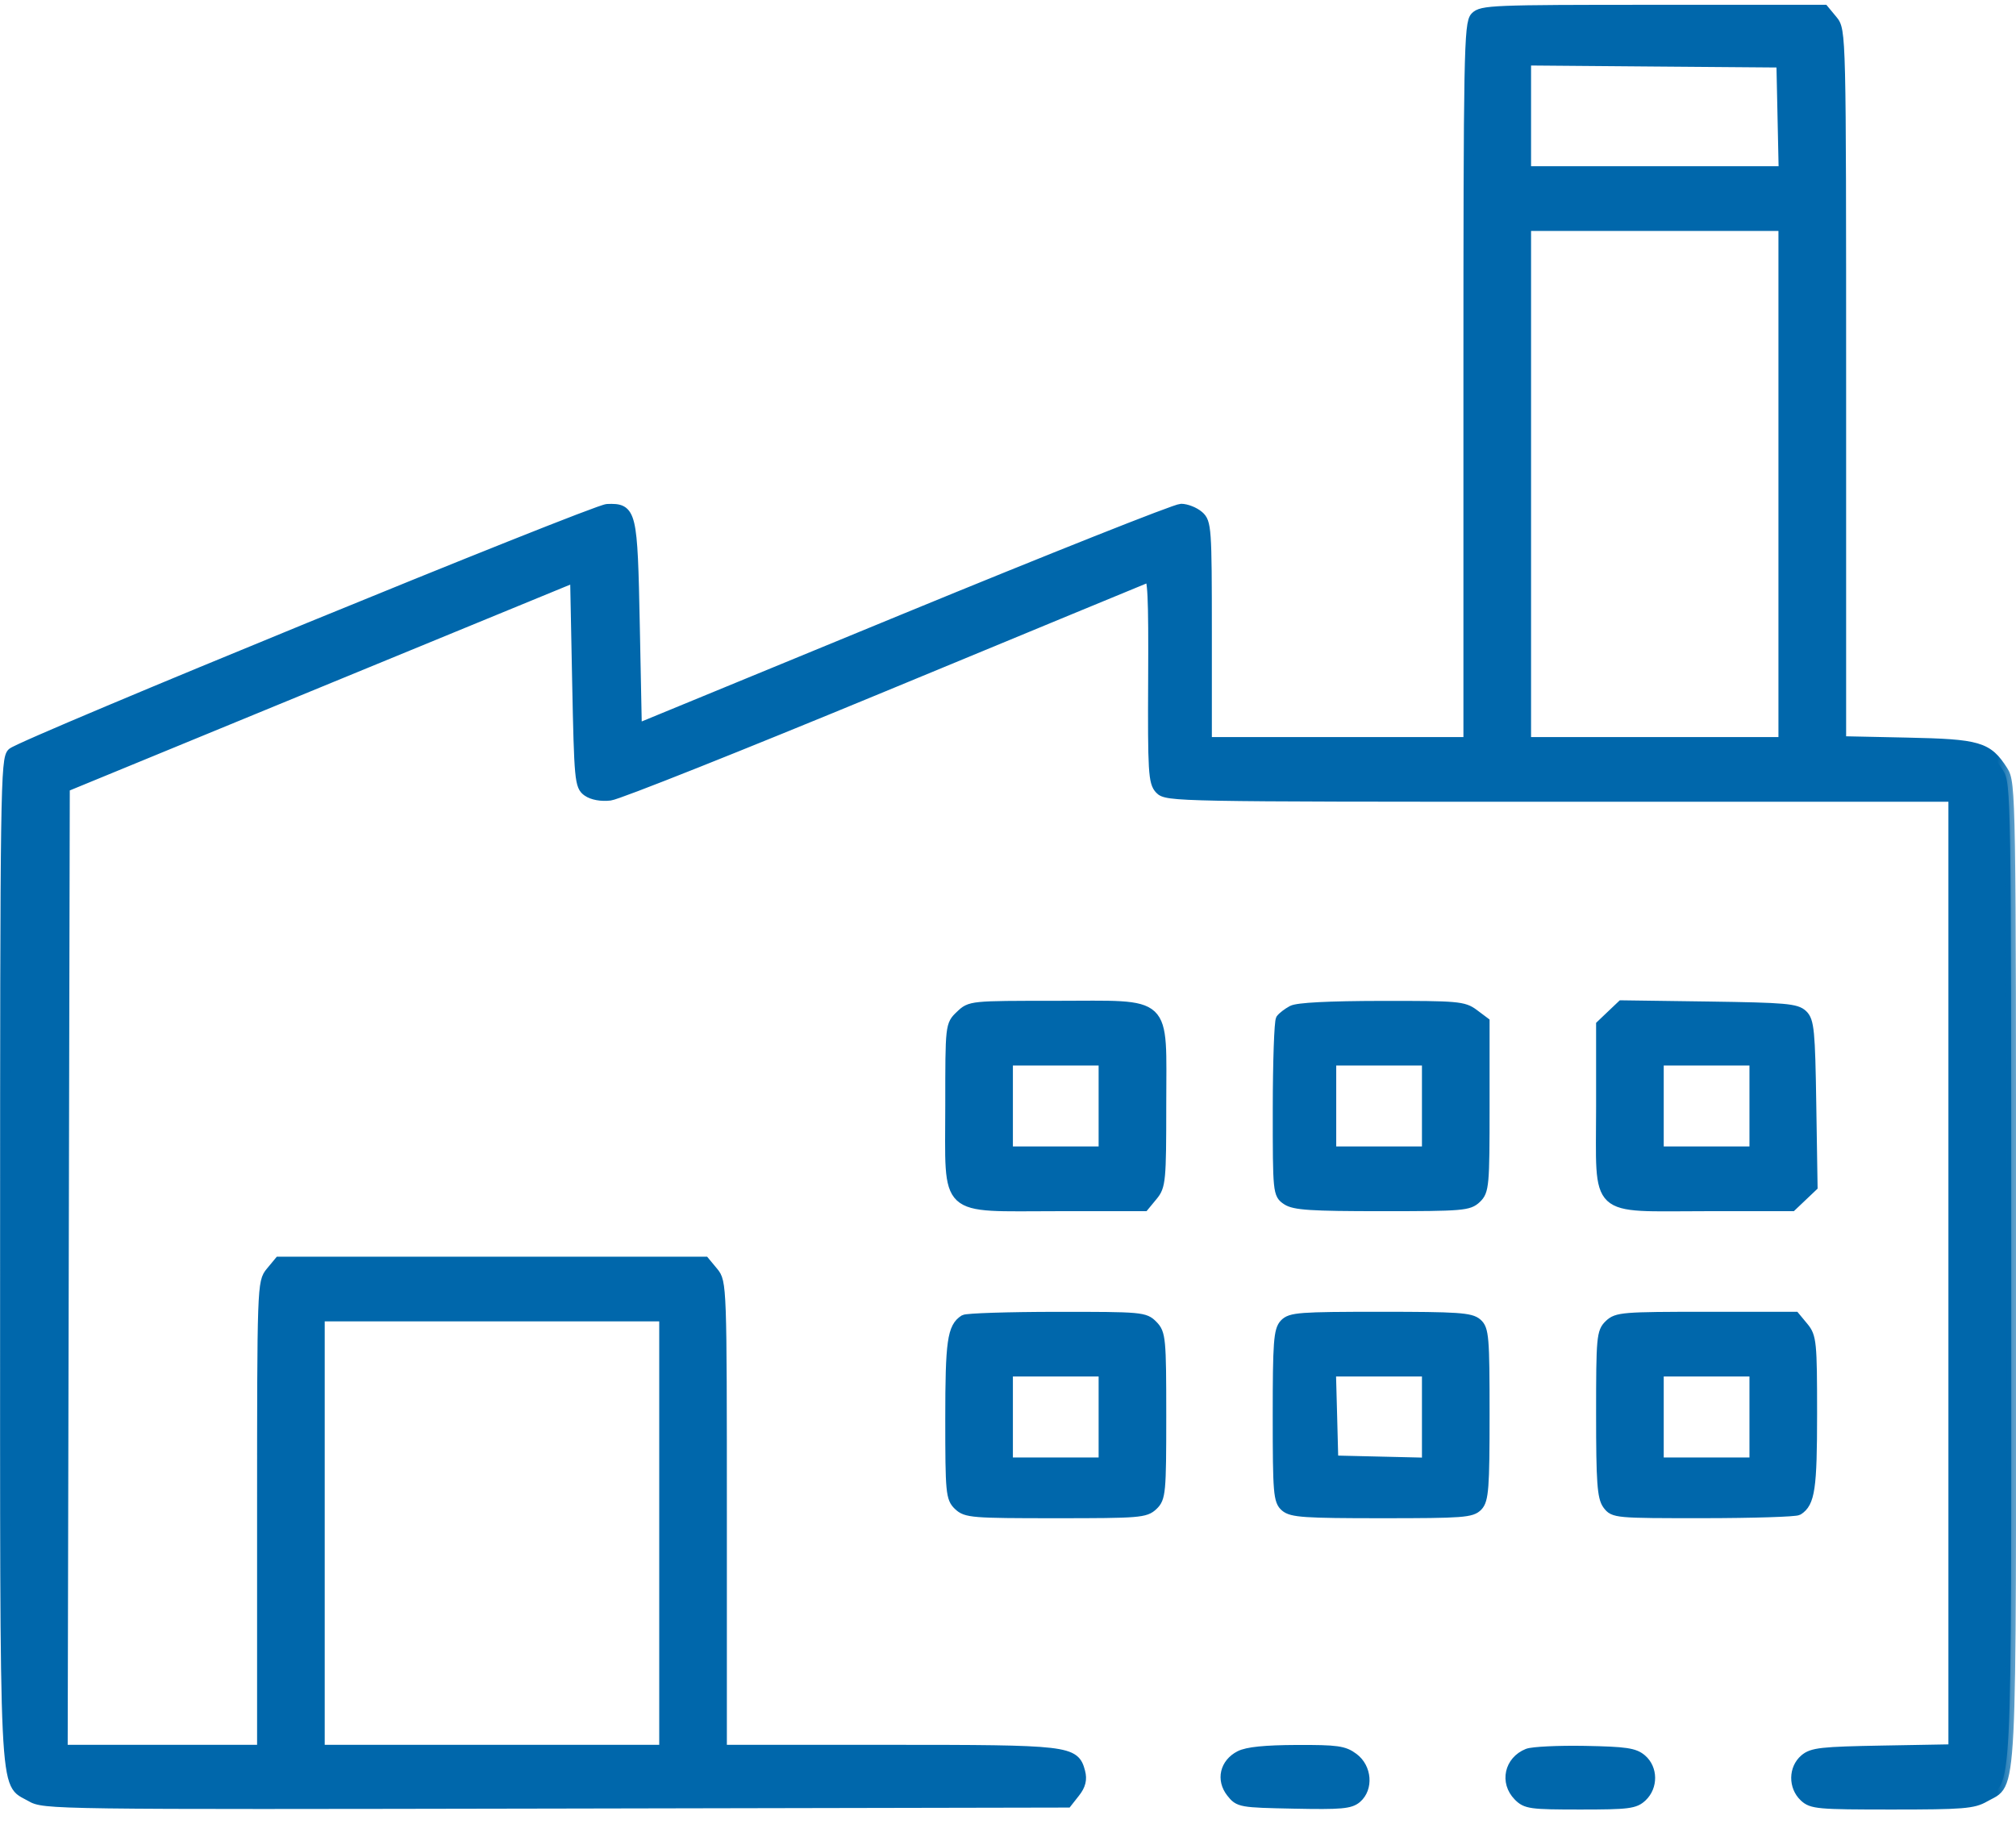
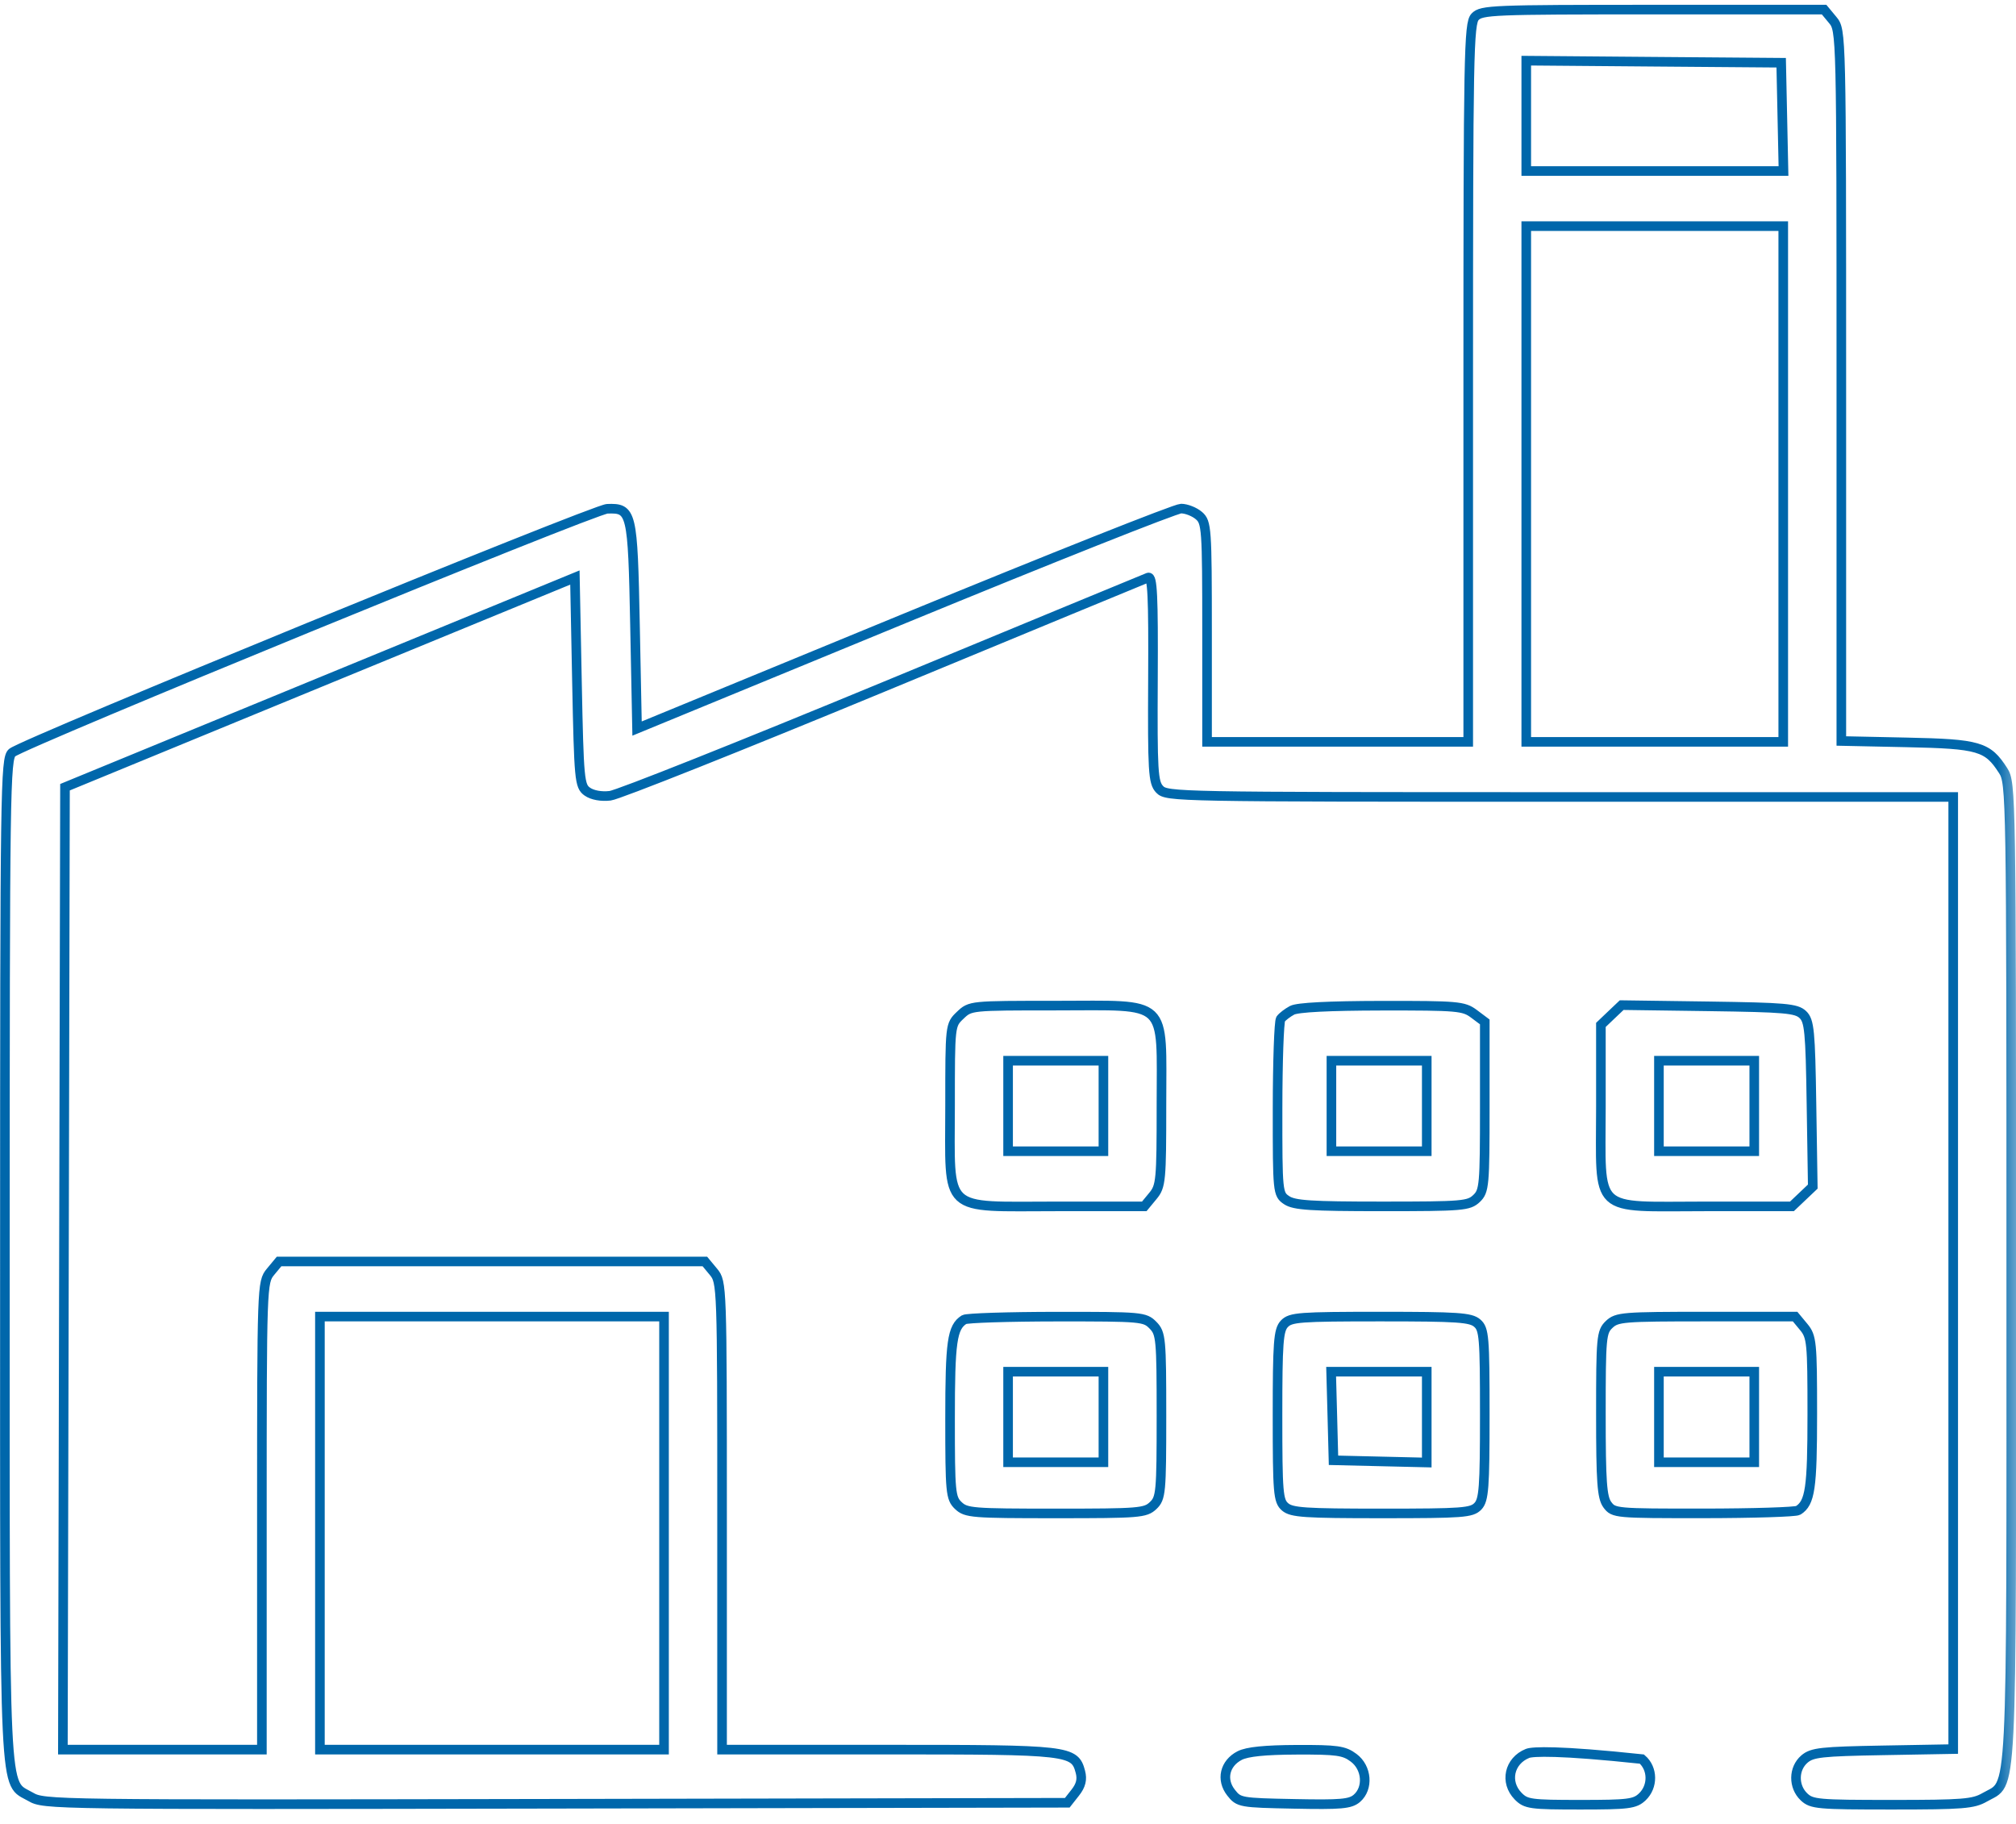
<svg xmlns="http://www.w3.org/2000/svg" width="42" height="38" viewBox="0 0 42 38" fill="none">
  <mask id="path-1-outside-1_262_25392" maskUnits="userSpaceOnUse" x="-0.898" y="-0.8" width="43" height="39" fill="black">
    <rect fill="white" x="-0.898" y="-0.8" width="43" height="39" />
-     <path fill-rule="evenodd" clip-rule="evenodd" d="M30.731 0.35C30.6 0.487 30.588 1.135 30.588 7.978V15.456H27.867H25.147V13.172C25.147 11.005 25.138 10.88 24.977 10.742C24.884 10.662 24.717 10.596 24.606 10.596C24.496 10.596 21.9 11.627 18.839 12.887L13.272 15.179L13.229 13.023C13.182 10.656 13.164 10.581 12.651 10.6C12.377 10.61 0.487 15.482 0.253 15.681C0.111 15.802 0.102 16.41 0.102 26.256C0.102 37.757 0.071 37.106 0.636 37.434C0.92 37.599 1.019 37.6 11.579 37.58L22.235 37.559L22.401 37.348C22.519 37.199 22.55 37.072 22.508 36.915C22.389 36.465 22.279 36.452 18.501 36.452H15.043V31.583C15.043 26.781 15.04 26.711 14.864 26.498L14.685 26.282H10.249H5.814L5.635 26.498C5.459 26.711 5.456 26.781 5.456 31.583V36.452H3.383H1.31L1.332 26.427L1.354 16.401L6.665 14.216L11.977 12.032L12.02 14.201C12.061 16.25 12.073 16.378 12.236 16.493C12.341 16.567 12.526 16.601 12.711 16.579C12.877 16.56 15.442 15.539 18.411 14.31C21.38 13.081 23.858 12.057 23.92 12.033C24.009 11.999 24.029 12.414 24.02 14.139C24.01 16.077 24.023 16.303 24.16 16.446C24.306 16.6 24.522 16.604 32.501 16.604H40.692V26.522V36.441L39.233 36.467C37.942 36.49 37.753 36.511 37.592 36.649C37.362 36.847 37.358 37.222 37.583 37.436C37.744 37.589 37.871 37.6 39.418 37.6C40.893 37.6 41.111 37.582 41.347 37.446C41.938 37.103 41.901 37.819 41.901 26.515C41.901 16.551 41.897 16.311 41.732 16.055C41.409 15.551 41.232 15.499 39.725 15.467L38.361 15.438V8.035C38.361 0.67 38.36 0.631 38.181 0.416L38.002 0.2H34.438C31.095 0.2 30.865 0.209 30.731 0.35ZM37.132 2.435L37.156 3.563H34.477H31.797V2.414V1.264L34.453 1.286L37.108 1.307L37.132 2.435ZM37.151 10.083V15.456H34.474H31.797V10.083V4.711H34.474H37.151V10.083ZM20.005 21.152C19.793 21.353 19.793 21.358 19.793 23.042C19.793 25.307 19.607 25.134 22.028 25.134H23.839L24.018 24.917C24.186 24.715 24.197 24.597 24.197 23.027C24.197 20.782 24.376 20.951 21.995 20.951C20.222 20.951 20.216 20.951 20.005 21.152ZM26.918 21.049C26.823 21.1 26.716 21.182 26.681 21.231C26.646 21.28 26.617 22.12 26.616 23.099C26.615 24.845 26.619 24.881 26.807 25.006C26.966 25.111 27.309 25.134 28.794 25.134C30.473 25.134 30.599 25.123 30.761 24.97C30.923 24.816 30.933 24.696 30.933 23.048V21.291L30.706 21.121C30.493 20.962 30.369 20.951 28.784 20.953C27.685 20.955 27.03 20.988 26.918 21.049ZM33.568 21.147L33.352 21.353V23.065C33.352 25.319 33.155 25.134 35.542 25.134H37.332L37.549 24.928L37.766 24.722L37.739 23.003C37.716 21.484 37.695 21.267 37.559 21.138C37.423 21.009 37.195 20.989 35.595 20.966L33.785 20.941L33.568 21.147ZM22.988 23.042V23.985H21.995H21.002V23.042V22.099H21.995H22.988V23.042ZM29.724 23.042V23.985H28.731H27.738V23.042V22.099H28.731H29.724V23.042ZM36.547 23.042V23.985H35.554H34.561V23.042V22.099H35.554H36.547V23.042ZM13.834 31.941V36.452H10.249H6.665V31.941V27.43H10.249H13.834V31.941ZM20.086 27.493C19.835 27.652 19.793 27.951 19.793 29.557C19.793 31.093 19.804 31.214 19.965 31.367C20.127 31.521 20.253 31.531 21.995 31.531C23.736 31.531 23.862 31.521 24.024 31.367C24.186 31.213 24.197 31.093 24.197 29.496C24.197 27.892 24.186 27.778 24.021 27.61C23.85 27.436 23.787 27.43 22.013 27.431C21.006 27.432 20.138 27.46 20.086 27.493ZM26.758 27.58C26.634 27.71 26.615 27.968 26.615 29.495C26.615 31.1 26.629 31.272 26.773 31.395C26.91 31.513 27.181 31.531 28.789 31.531C30.48 31.531 30.66 31.517 30.79 31.381C30.914 31.251 30.933 30.993 30.933 29.466C30.933 27.861 30.919 27.689 30.775 27.566C30.639 27.448 30.367 27.43 28.759 27.43C27.069 27.43 26.888 27.444 26.758 27.58ZM33.524 27.594C33.362 27.748 33.352 27.867 33.352 29.462C33.352 30.872 33.375 31.198 33.486 31.349C33.618 31.527 33.655 31.531 35.494 31.53C36.524 31.529 37.41 31.501 37.462 31.468C37.712 31.31 37.756 31.009 37.756 29.456C37.756 27.968 37.744 27.848 37.577 27.646L37.398 27.43H35.547C33.812 27.43 33.686 27.44 33.524 27.594ZM22.988 29.521V30.465H21.995H21.002V29.521V28.578H21.995H22.988V29.521ZM29.724 29.524V30.47L28.753 30.447L27.781 30.424L27.757 29.501L27.732 28.578H28.728H29.724V29.524ZM36.547 29.521V30.465H35.554H34.561V29.521V28.578H35.554H36.547V29.521ZM25.826 36.576C25.514 36.737 25.435 37.078 25.647 37.348C25.809 37.554 25.841 37.56 26.96 37.582C27.937 37.602 28.131 37.585 28.268 37.467C28.512 37.257 28.479 36.829 28.201 36.622C28.001 36.472 27.857 36.452 27.014 36.455C26.35 36.458 25.984 36.495 25.826 36.576ZM31.824 36.531C31.441 36.685 31.343 37.13 31.628 37.421C31.791 37.587 31.883 37.6 32.923 37.6C33.927 37.6 34.06 37.583 34.215 37.436C34.441 37.222 34.437 36.847 34.206 36.649C34.053 36.517 33.87 36.49 33.019 36.474C32.466 36.464 31.928 36.49 31.824 36.531Z" />
  </mask>
-   <path fill-rule="evenodd" clip-rule="evenodd" d="M30.731 0.35C30.6 0.487 30.588 1.135 30.588 7.978V15.456H27.867H25.147V13.172C25.147 11.005 25.138 10.88 24.977 10.742C24.884 10.662 24.717 10.596 24.606 10.596C24.496 10.596 21.9 11.627 18.839 12.887L13.272 15.179L13.229 13.023C13.182 10.656 13.164 10.581 12.651 10.6C12.377 10.61 0.487 15.482 0.253 15.681C0.111 15.802 0.102 16.41 0.102 26.256C0.102 37.757 0.071 37.106 0.636 37.434C0.92 37.599 1.019 37.6 11.579 37.58L22.235 37.559L22.401 37.348C22.519 37.199 22.55 37.072 22.508 36.915C22.389 36.465 22.279 36.452 18.501 36.452H15.043V31.583C15.043 26.781 15.04 26.711 14.864 26.498L14.685 26.282H10.249H5.814L5.635 26.498C5.459 26.711 5.456 26.781 5.456 31.583V36.452H3.383H1.31L1.332 26.427L1.354 16.401L6.665 14.216L11.977 12.032L12.02 14.201C12.061 16.25 12.073 16.378 12.236 16.493C12.341 16.567 12.526 16.601 12.711 16.579C12.877 16.56 15.442 15.539 18.411 14.31C21.38 13.081 23.858 12.057 23.92 12.033C24.009 11.999 24.029 12.414 24.02 14.139C24.01 16.077 24.023 16.303 24.16 16.446C24.306 16.6 24.522 16.604 32.501 16.604H40.692V26.522V36.441L39.233 36.467C37.942 36.49 37.753 36.511 37.592 36.649C37.362 36.847 37.358 37.222 37.583 37.436C37.744 37.589 37.871 37.6 39.418 37.6C40.893 37.6 41.111 37.582 41.347 37.446C41.938 37.103 41.901 37.819 41.901 26.515C41.901 16.551 41.897 16.311 41.732 16.055C41.409 15.551 41.232 15.499 39.725 15.467L38.361 15.438V8.035C38.361 0.67 38.36 0.631 38.181 0.416L38.002 0.2H34.438C31.095 0.2 30.865 0.209 30.731 0.35ZM37.132 2.435L37.156 3.563H34.477H31.797V2.414V1.264L34.453 1.286L37.108 1.307L37.132 2.435ZM37.151 10.083V15.456H34.474H31.797V10.083V4.711H34.474H37.151V10.083ZM20.005 21.152C19.793 21.353 19.793 21.358 19.793 23.042C19.793 25.307 19.607 25.134 22.028 25.134H23.839L24.018 24.917C24.186 24.715 24.197 24.597 24.197 23.027C24.197 20.782 24.376 20.951 21.995 20.951C20.222 20.951 20.216 20.951 20.005 21.152ZM26.918 21.049C26.823 21.1 26.716 21.182 26.681 21.231C26.646 21.28 26.617 22.12 26.616 23.099C26.615 24.845 26.619 24.881 26.807 25.006C26.966 25.111 27.309 25.134 28.794 25.134C30.473 25.134 30.599 25.123 30.761 24.97C30.923 24.816 30.933 24.696 30.933 23.048V21.291L30.706 21.121C30.493 20.962 30.369 20.951 28.784 20.953C27.685 20.955 27.03 20.988 26.918 21.049ZM33.568 21.147L33.352 21.353V23.065C33.352 25.319 33.155 25.134 35.542 25.134H37.332L37.549 24.928L37.766 24.722L37.739 23.003C37.716 21.484 37.695 21.267 37.559 21.138C37.423 21.009 37.195 20.989 35.595 20.966L33.785 20.941L33.568 21.147ZM22.988 23.042V23.985H21.995H21.002V23.042V22.099H21.995H22.988V23.042ZM29.724 23.042V23.985H28.731H27.738V23.042V22.099H28.731H29.724V23.042ZM36.547 23.042V23.985H35.554H34.561V23.042V22.099H35.554H36.547V23.042ZM13.834 31.941V36.452H10.249H6.665V31.941V27.43H10.249H13.834V31.941ZM20.086 27.493C19.835 27.652 19.793 27.951 19.793 29.557C19.793 31.093 19.804 31.214 19.965 31.367C20.127 31.521 20.253 31.531 21.995 31.531C23.736 31.531 23.862 31.521 24.024 31.367C24.186 31.213 24.197 31.093 24.197 29.496C24.197 27.892 24.186 27.778 24.021 27.61C23.85 27.436 23.787 27.43 22.013 27.431C21.006 27.432 20.138 27.46 20.086 27.493ZM26.758 27.58C26.634 27.71 26.615 27.968 26.615 29.495C26.615 31.1 26.629 31.272 26.773 31.395C26.91 31.513 27.181 31.531 28.789 31.531C30.48 31.531 30.66 31.517 30.79 31.381C30.914 31.251 30.933 30.993 30.933 29.466C30.933 27.861 30.919 27.689 30.775 27.566C30.639 27.448 30.367 27.43 28.759 27.43C27.069 27.43 26.888 27.444 26.758 27.58ZM33.524 27.594C33.362 27.748 33.352 27.867 33.352 29.462C33.352 30.872 33.375 31.198 33.486 31.349C33.618 31.527 33.655 31.531 35.494 31.53C36.524 31.529 37.41 31.501 37.462 31.468C37.712 31.31 37.756 31.009 37.756 29.456C37.756 27.968 37.744 27.848 37.577 27.646L37.398 27.43H35.547C33.812 27.43 33.686 27.44 33.524 27.594ZM22.988 29.521V30.465H21.995H21.002V29.521V28.578H21.995H22.988V29.521ZM29.724 29.524V30.47L28.753 30.447L27.781 30.424L27.757 29.501L27.732 28.578H28.728H29.724V29.524ZM36.547 29.521V30.465H35.554H34.561V29.521V28.578H35.554H36.547V29.521ZM25.826 36.576C25.514 36.737 25.435 37.078 25.647 37.348C25.809 37.554 25.841 37.56 26.96 37.582C27.937 37.602 28.131 37.585 28.268 37.467C28.512 37.257 28.479 36.829 28.201 36.622C28.001 36.472 27.857 36.452 27.014 36.455C26.35 36.458 25.984 36.495 25.826 36.576ZM31.824 36.531C31.441 36.685 31.343 37.13 31.628 37.421C31.791 37.587 31.883 37.6 32.923 37.6C33.927 37.6 34.06 37.583 34.215 37.436C34.441 37.222 34.437 36.847 34.206 36.649C34.053 36.517 33.87 36.49 33.019 36.474C32.466 36.464 31.928 36.49 31.824 36.531Z" fill="#0067AB" />
-   <path fill-rule="evenodd" clip-rule="evenodd" d="M30.731 0.35C30.6 0.487 30.588 1.135 30.588 7.978V15.456H27.867H25.147V13.172C25.147 11.005 25.138 10.88 24.977 10.742C24.884 10.662 24.717 10.596 24.606 10.596C24.496 10.596 21.9 11.627 18.839 12.887L13.272 15.179L13.229 13.023C13.182 10.656 13.164 10.581 12.651 10.6C12.377 10.61 0.487 15.482 0.253 15.681C0.111 15.802 0.102 16.41 0.102 26.256C0.102 37.757 0.071 37.106 0.636 37.434C0.92 37.599 1.019 37.6 11.579 37.58L22.235 37.559L22.401 37.348C22.519 37.199 22.55 37.072 22.508 36.915C22.389 36.465 22.279 36.452 18.501 36.452H15.043V31.583C15.043 26.781 15.04 26.711 14.864 26.498L14.685 26.282H10.249H5.814L5.635 26.498C5.459 26.711 5.456 26.781 5.456 31.583V36.452H3.383H1.31L1.332 26.427L1.354 16.401L6.665 14.216L11.977 12.032L12.02 14.201C12.061 16.25 12.073 16.378 12.236 16.493C12.341 16.567 12.526 16.601 12.711 16.579C12.877 16.56 15.442 15.539 18.411 14.31C21.38 13.081 23.858 12.057 23.92 12.033C24.009 11.999 24.029 12.414 24.02 14.139C24.01 16.077 24.023 16.303 24.16 16.446C24.306 16.6 24.522 16.604 32.501 16.604H40.692V26.522V36.441L39.233 36.467C37.942 36.49 37.753 36.511 37.592 36.649C37.362 36.847 37.358 37.222 37.583 37.436C37.744 37.589 37.871 37.6 39.418 37.6C40.893 37.6 41.111 37.582 41.347 37.446C41.938 37.103 41.901 37.819 41.901 26.515C41.901 16.551 41.897 16.311 41.732 16.055C41.409 15.551 41.232 15.499 39.725 15.467L38.361 15.438V8.035C38.361 0.67 38.36 0.631 38.181 0.416L38.002 0.2H34.438C31.095 0.2 30.865 0.209 30.731 0.35ZM37.132 2.435L37.156 3.563H34.477H31.797V2.414V1.264L34.453 1.286L37.108 1.307L37.132 2.435ZM37.151 10.083V15.456H34.474H31.797V10.083V4.711H34.474H37.151V10.083ZM20.005 21.152C19.793 21.353 19.793 21.358 19.793 23.042C19.793 25.307 19.607 25.134 22.028 25.134H23.839L24.018 24.917C24.186 24.715 24.197 24.597 24.197 23.027C24.197 20.782 24.376 20.951 21.995 20.951C20.222 20.951 20.216 20.951 20.005 21.152ZM26.918 21.049C26.823 21.1 26.716 21.182 26.681 21.231C26.646 21.28 26.617 22.12 26.616 23.099C26.615 24.845 26.619 24.881 26.807 25.006C26.966 25.111 27.309 25.134 28.794 25.134C30.473 25.134 30.599 25.123 30.761 24.97C30.923 24.816 30.933 24.696 30.933 23.048V21.291L30.706 21.121C30.493 20.962 30.369 20.951 28.784 20.953C27.685 20.955 27.03 20.988 26.918 21.049ZM33.568 21.147L33.352 21.353V23.065C33.352 25.319 33.155 25.134 35.542 25.134H37.332L37.549 24.928L37.766 24.722L37.739 23.003C37.716 21.484 37.695 21.267 37.559 21.138C37.423 21.009 37.195 20.989 35.595 20.966L33.785 20.941L33.568 21.147ZM22.988 23.042V23.985H21.995H21.002V23.042V22.099H21.995H22.988V23.042ZM29.724 23.042V23.985H28.731H27.738V23.042V22.099H28.731H29.724V23.042ZM36.547 23.042V23.985H35.554H34.561V23.042V22.099H35.554H36.547V23.042ZM13.834 31.941V36.452H10.249H6.665V31.941V27.43H10.249H13.834V31.941ZM20.086 27.493C19.835 27.652 19.793 27.951 19.793 29.557C19.793 31.093 19.804 31.214 19.965 31.367C20.127 31.521 20.253 31.531 21.995 31.531C23.736 31.531 23.862 31.521 24.024 31.367C24.186 31.213 24.197 31.093 24.197 29.496C24.197 27.892 24.186 27.778 24.021 27.61C23.85 27.436 23.787 27.43 22.013 27.431C21.006 27.432 20.138 27.46 20.086 27.493ZM26.758 27.58C26.634 27.71 26.615 27.968 26.615 29.495C26.615 31.1 26.629 31.272 26.773 31.395C26.91 31.513 27.181 31.531 28.789 31.531C30.48 31.531 30.66 31.517 30.79 31.381C30.914 31.251 30.933 30.993 30.933 29.466C30.933 27.861 30.919 27.689 30.775 27.566C30.639 27.448 30.367 27.43 28.759 27.43C27.069 27.43 26.888 27.444 26.758 27.58ZM33.524 27.594C33.362 27.748 33.352 27.867 33.352 29.462C33.352 30.872 33.375 31.198 33.486 31.349C33.618 31.527 33.655 31.531 35.494 31.53C36.524 31.529 37.41 31.501 37.462 31.468C37.712 31.31 37.756 31.009 37.756 29.456C37.756 27.968 37.744 27.848 37.577 27.646L37.398 27.43H35.547C33.812 27.43 33.686 27.44 33.524 27.594ZM22.988 29.521V30.465H21.995H21.002V29.521V28.578H21.995H22.988V29.521ZM29.724 29.524V30.47L28.753 30.447L27.781 30.424L27.757 29.501L27.732 28.578H28.728H29.724V29.524ZM36.547 29.521V30.465H35.554H34.561V29.521V28.578H35.554H36.547V29.521ZM25.826 36.576C25.514 36.737 25.435 37.078 25.647 37.348C25.809 37.554 25.841 37.56 26.96 37.582C27.937 37.602 28.131 37.585 28.268 37.467C28.512 37.257 28.479 36.829 28.201 36.622C28.001 36.472 27.857 36.452 27.014 36.455C26.35 36.458 25.984 36.495 25.826 36.576ZM31.824 36.531C31.441 36.685 31.343 37.13 31.628 37.421C31.791 37.587 31.883 37.6 32.923 37.6C33.927 37.6 34.06 37.583 34.215 37.436C34.441 37.222 34.437 36.847 34.206 36.649C34.053 36.517 33.87 36.49 33.019 36.474C32.466 36.464 31.928 36.49 31.824 36.531Z" stroke="#0067AB" stroke-width="0.2" mask="url(#path-1-outside-1_262_25392)" />
+   <path fill-rule="evenodd" clip-rule="evenodd" d="M30.731 0.35C30.6 0.487 30.588 1.135 30.588 7.978V15.456H27.867H25.147V13.172C25.147 11.005 25.138 10.88 24.977 10.742C24.884 10.662 24.717 10.596 24.606 10.596C24.496 10.596 21.9 11.627 18.839 12.887L13.272 15.179L13.229 13.023C13.182 10.656 13.164 10.581 12.651 10.6C12.377 10.61 0.487 15.482 0.253 15.681C0.111 15.802 0.102 16.41 0.102 26.256C0.102 37.757 0.071 37.106 0.636 37.434C0.92 37.599 1.019 37.6 11.579 37.58L22.235 37.559L22.401 37.348C22.519 37.199 22.55 37.072 22.508 36.915C22.389 36.465 22.279 36.452 18.501 36.452H15.043V31.583C15.043 26.781 15.04 26.711 14.864 26.498L14.685 26.282H10.249H5.814L5.635 26.498C5.459 26.711 5.456 26.781 5.456 31.583V36.452H3.383H1.31L1.332 26.427L1.354 16.401L6.665 14.216L11.977 12.032L12.02 14.201C12.061 16.25 12.073 16.378 12.236 16.493C12.341 16.567 12.526 16.601 12.711 16.579C12.877 16.56 15.442 15.539 18.411 14.31C21.38 13.081 23.858 12.057 23.92 12.033C24.009 11.999 24.029 12.414 24.02 14.139C24.01 16.077 24.023 16.303 24.16 16.446C24.306 16.6 24.522 16.604 32.501 16.604H40.692V26.522V36.441L39.233 36.467C37.942 36.49 37.753 36.511 37.592 36.649C37.362 36.847 37.358 37.222 37.583 37.436C37.744 37.589 37.871 37.6 39.418 37.6C40.893 37.6 41.111 37.582 41.347 37.446C41.938 37.103 41.901 37.819 41.901 26.515C41.901 16.551 41.897 16.311 41.732 16.055C41.409 15.551 41.232 15.499 39.725 15.467L38.361 15.438V8.035C38.361 0.67 38.36 0.631 38.181 0.416L38.002 0.2H34.438C31.095 0.2 30.865 0.209 30.731 0.35ZM37.132 2.435L37.156 3.563H34.477H31.797V2.414V1.264L34.453 1.286L37.108 1.307L37.132 2.435ZM37.151 10.083V15.456H34.474H31.797V10.083V4.711H34.474H37.151V10.083ZM20.005 21.152C19.793 21.353 19.793 21.358 19.793 23.042C19.793 25.307 19.607 25.134 22.028 25.134H23.839L24.018 24.917C24.186 24.715 24.197 24.597 24.197 23.027C24.197 20.782 24.376 20.951 21.995 20.951C20.222 20.951 20.216 20.951 20.005 21.152ZM26.918 21.049C26.823 21.1 26.716 21.182 26.681 21.231C26.646 21.28 26.617 22.12 26.616 23.099C26.615 24.845 26.619 24.881 26.807 25.006C26.966 25.111 27.309 25.134 28.794 25.134C30.473 25.134 30.599 25.123 30.761 24.97C30.923 24.816 30.933 24.696 30.933 23.048V21.291L30.706 21.121C30.493 20.962 30.369 20.951 28.784 20.953C27.685 20.955 27.03 20.988 26.918 21.049ZM33.568 21.147L33.352 21.353V23.065C33.352 25.319 33.155 25.134 35.542 25.134H37.332L37.549 24.928L37.766 24.722L37.739 23.003C37.716 21.484 37.695 21.267 37.559 21.138C37.423 21.009 37.195 20.989 35.595 20.966L33.785 20.941L33.568 21.147ZM22.988 23.042V23.985H21.995H21.002V23.042V22.099H21.995H22.988V23.042ZM29.724 23.042V23.985H28.731H27.738V23.042V22.099H28.731H29.724V23.042ZM36.547 23.042V23.985H35.554H34.561V23.042V22.099H35.554H36.547V23.042ZM13.834 31.941V36.452H10.249H6.665V31.941V27.43H10.249H13.834V31.941ZM20.086 27.493C19.835 27.652 19.793 27.951 19.793 29.557C19.793 31.093 19.804 31.214 19.965 31.367C20.127 31.521 20.253 31.531 21.995 31.531C23.736 31.531 23.862 31.521 24.024 31.367C24.186 31.213 24.197 31.093 24.197 29.496C24.197 27.892 24.186 27.778 24.021 27.61C23.85 27.436 23.787 27.43 22.013 27.431C21.006 27.432 20.138 27.46 20.086 27.493ZM26.758 27.58C26.634 27.71 26.615 27.968 26.615 29.495C26.615 31.1 26.629 31.272 26.773 31.395C26.91 31.513 27.181 31.531 28.789 31.531C30.48 31.531 30.66 31.517 30.79 31.381C30.914 31.251 30.933 30.993 30.933 29.466C30.933 27.861 30.919 27.689 30.775 27.566C30.639 27.448 30.367 27.43 28.759 27.43C27.069 27.43 26.888 27.444 26.758 27.58ZM33.524 27.594C33.362 27.748 33.352 27.867 33.352 29.462C33.352 30.872 33.375 31.198 33.486 31.349C33.618 31.527 33.655 31.531 35.494 31.53C36.524 31.529 37.41 31.501 37.462 31.468C37.712 31.31 37.756 31.009 37.756 29.456C37.756 27.968 37.744 27.848 37.577 27.646L37.398 27.43H35.547C33.812 27.43 33.686 27.44 33.524 27.594ZM22.988 29.521V30.465H21.995H21.002V29.521V28.578H21.995H22.988V29.521ZM29.724 29.524V30.47L28.753 30.447L27.781 30.424L27.757 29.501L27.732 28.578H28.728H29.724V29.524ZM36.547 29.521V30.465H35.554H34.561V29.521V28.578H35.554H36.547V29.521ZM25.826 36.576C25.514 36.737 25.435 37.078 25.647 37.348C25.809 37.554 25.841 37.56 26.96 37.582C27.937 37.602 28.131 37.585 28.268 37.467C28.512 37.257 28.479 36.829 28.201 36.622C28.001 36.472 27.857 36.452 27.014 36.455C26.35 36.458 25.984 36.495 25.826 36.576ZM31.824 36.531C31.441 36.685 31.343 37.13 31.628 37.421C31.791 37.587 31.883 37.6 32.923 37.6C33.927 37.6 34.06 37.583 34.215 37.436C34.441 37.222 34.437 36.847 34.206 36.649C32.466 36.464 31.928 36.49 31.824 36.531Z" stroke="#0067AB" stroke-width="0.2" mask="url(#path-1-outside-1_262_25392)" />
</svg>